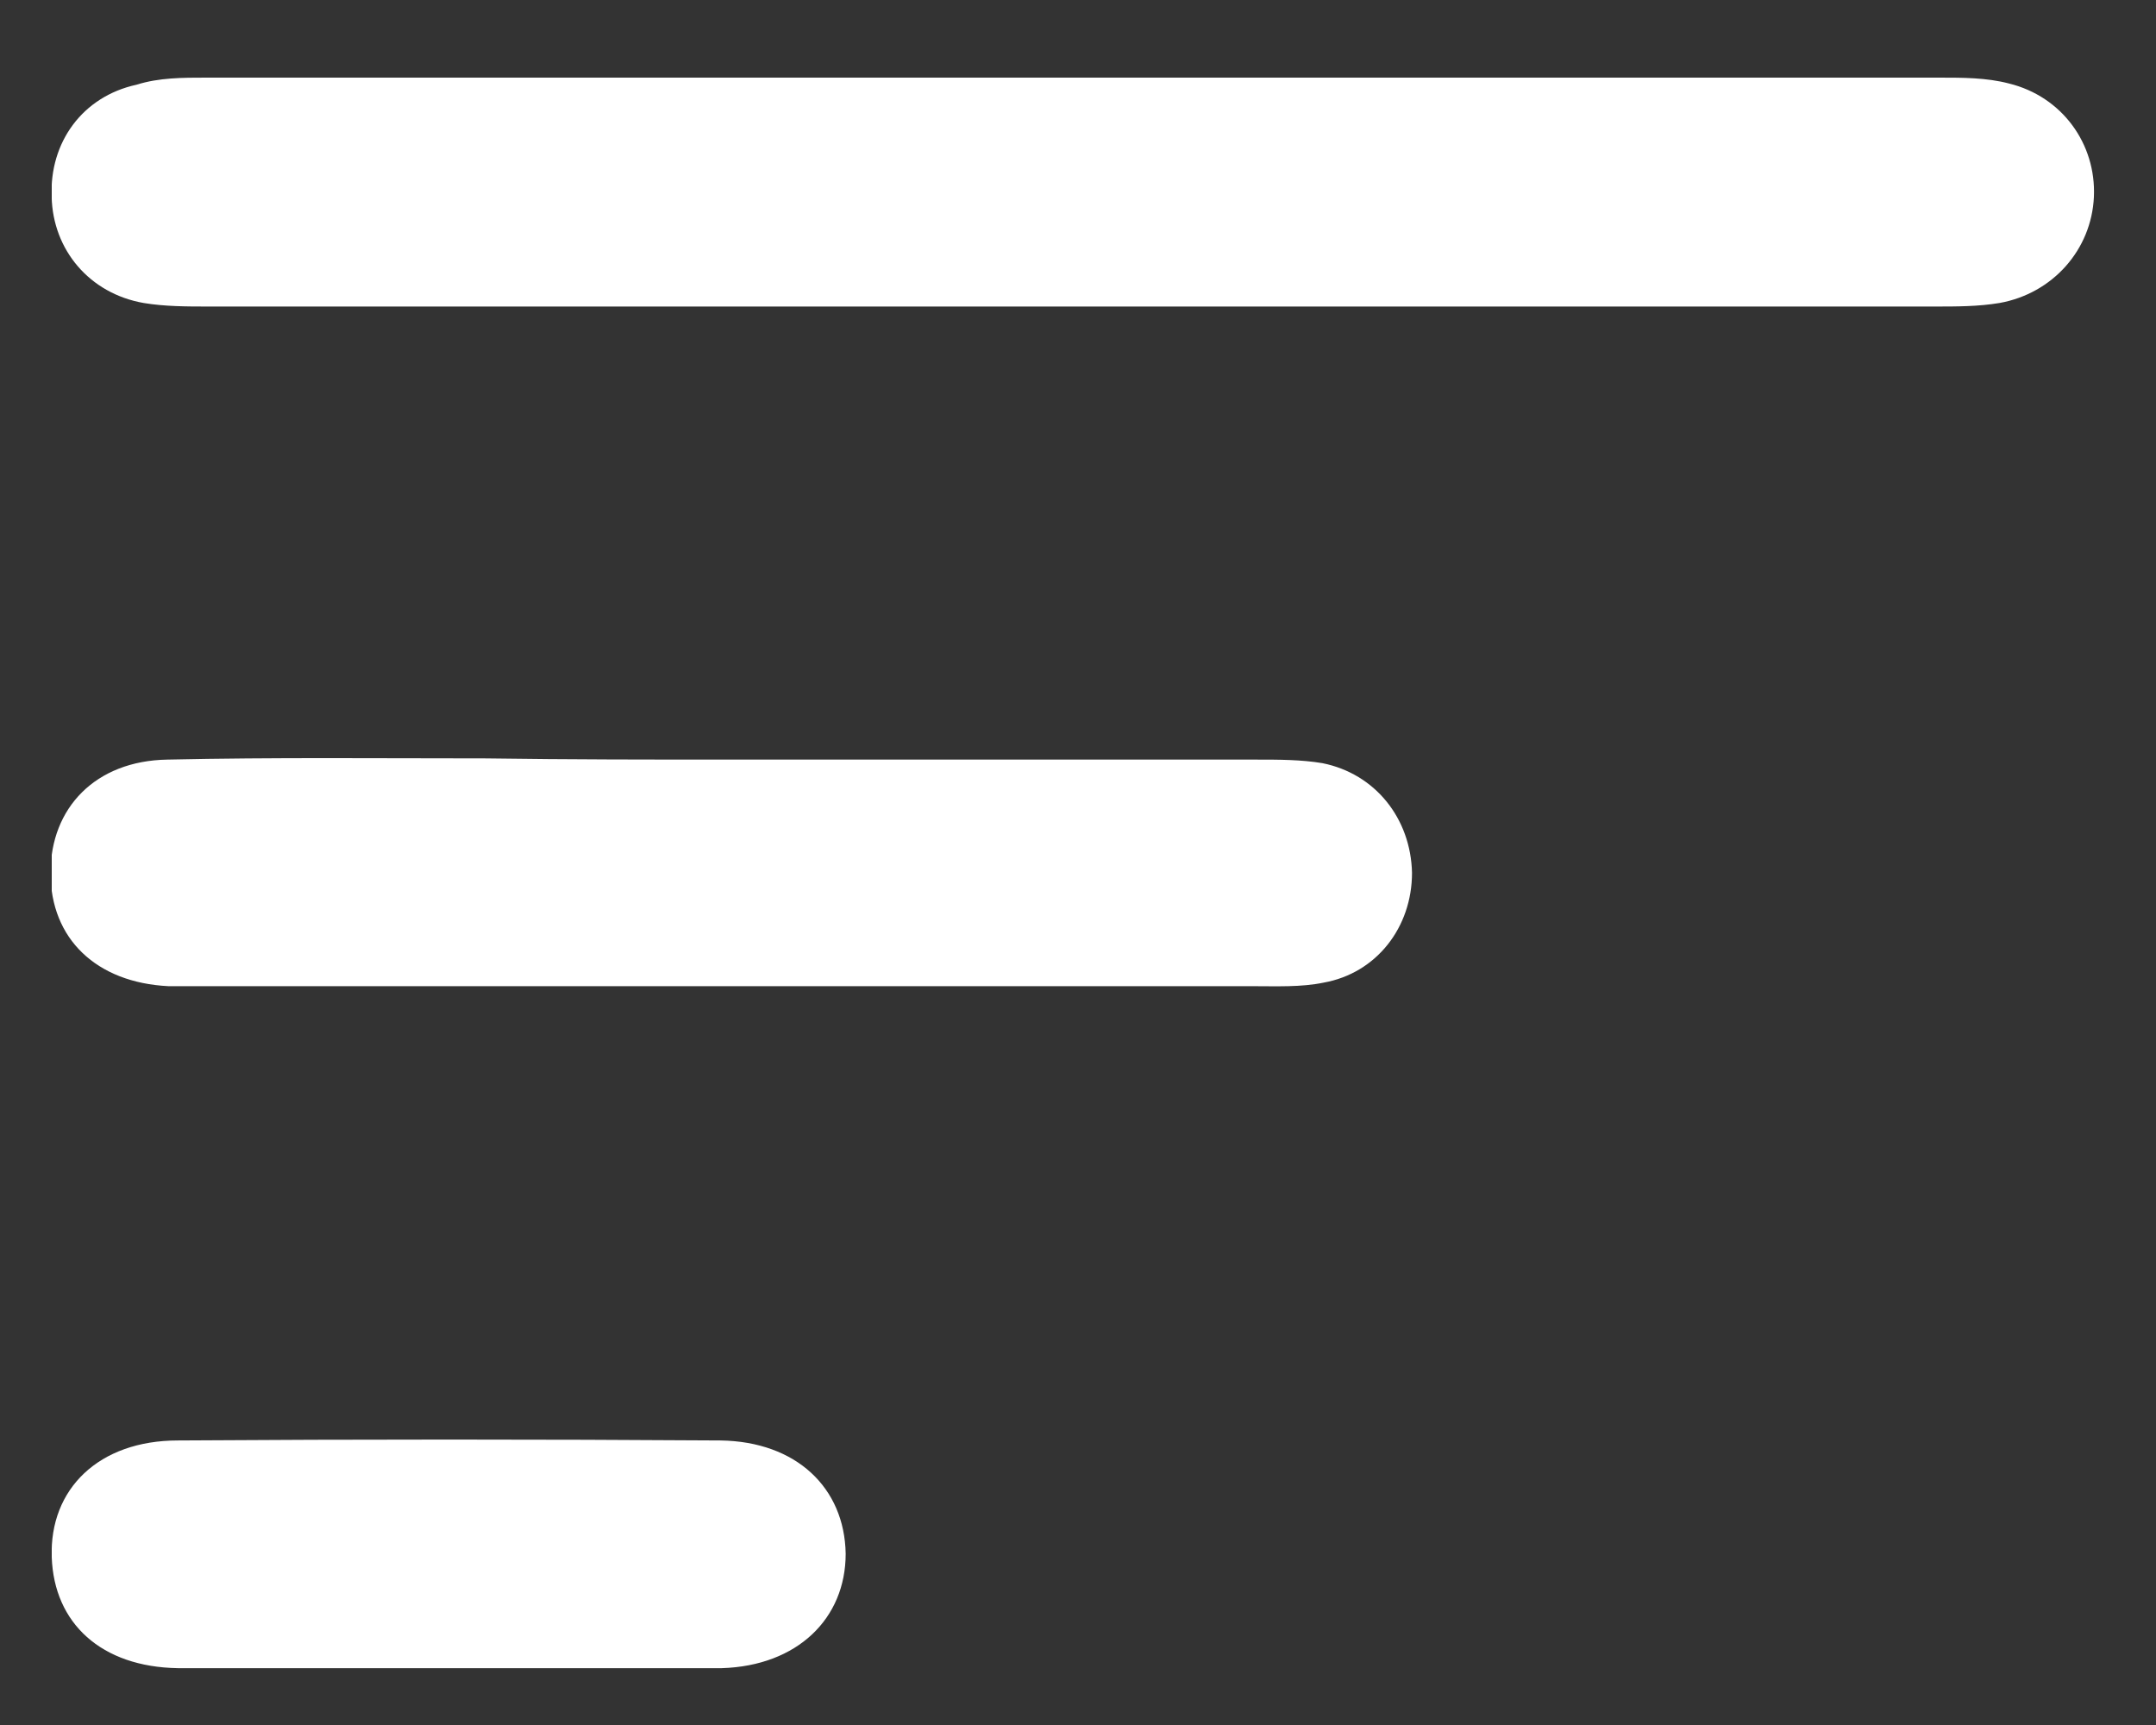
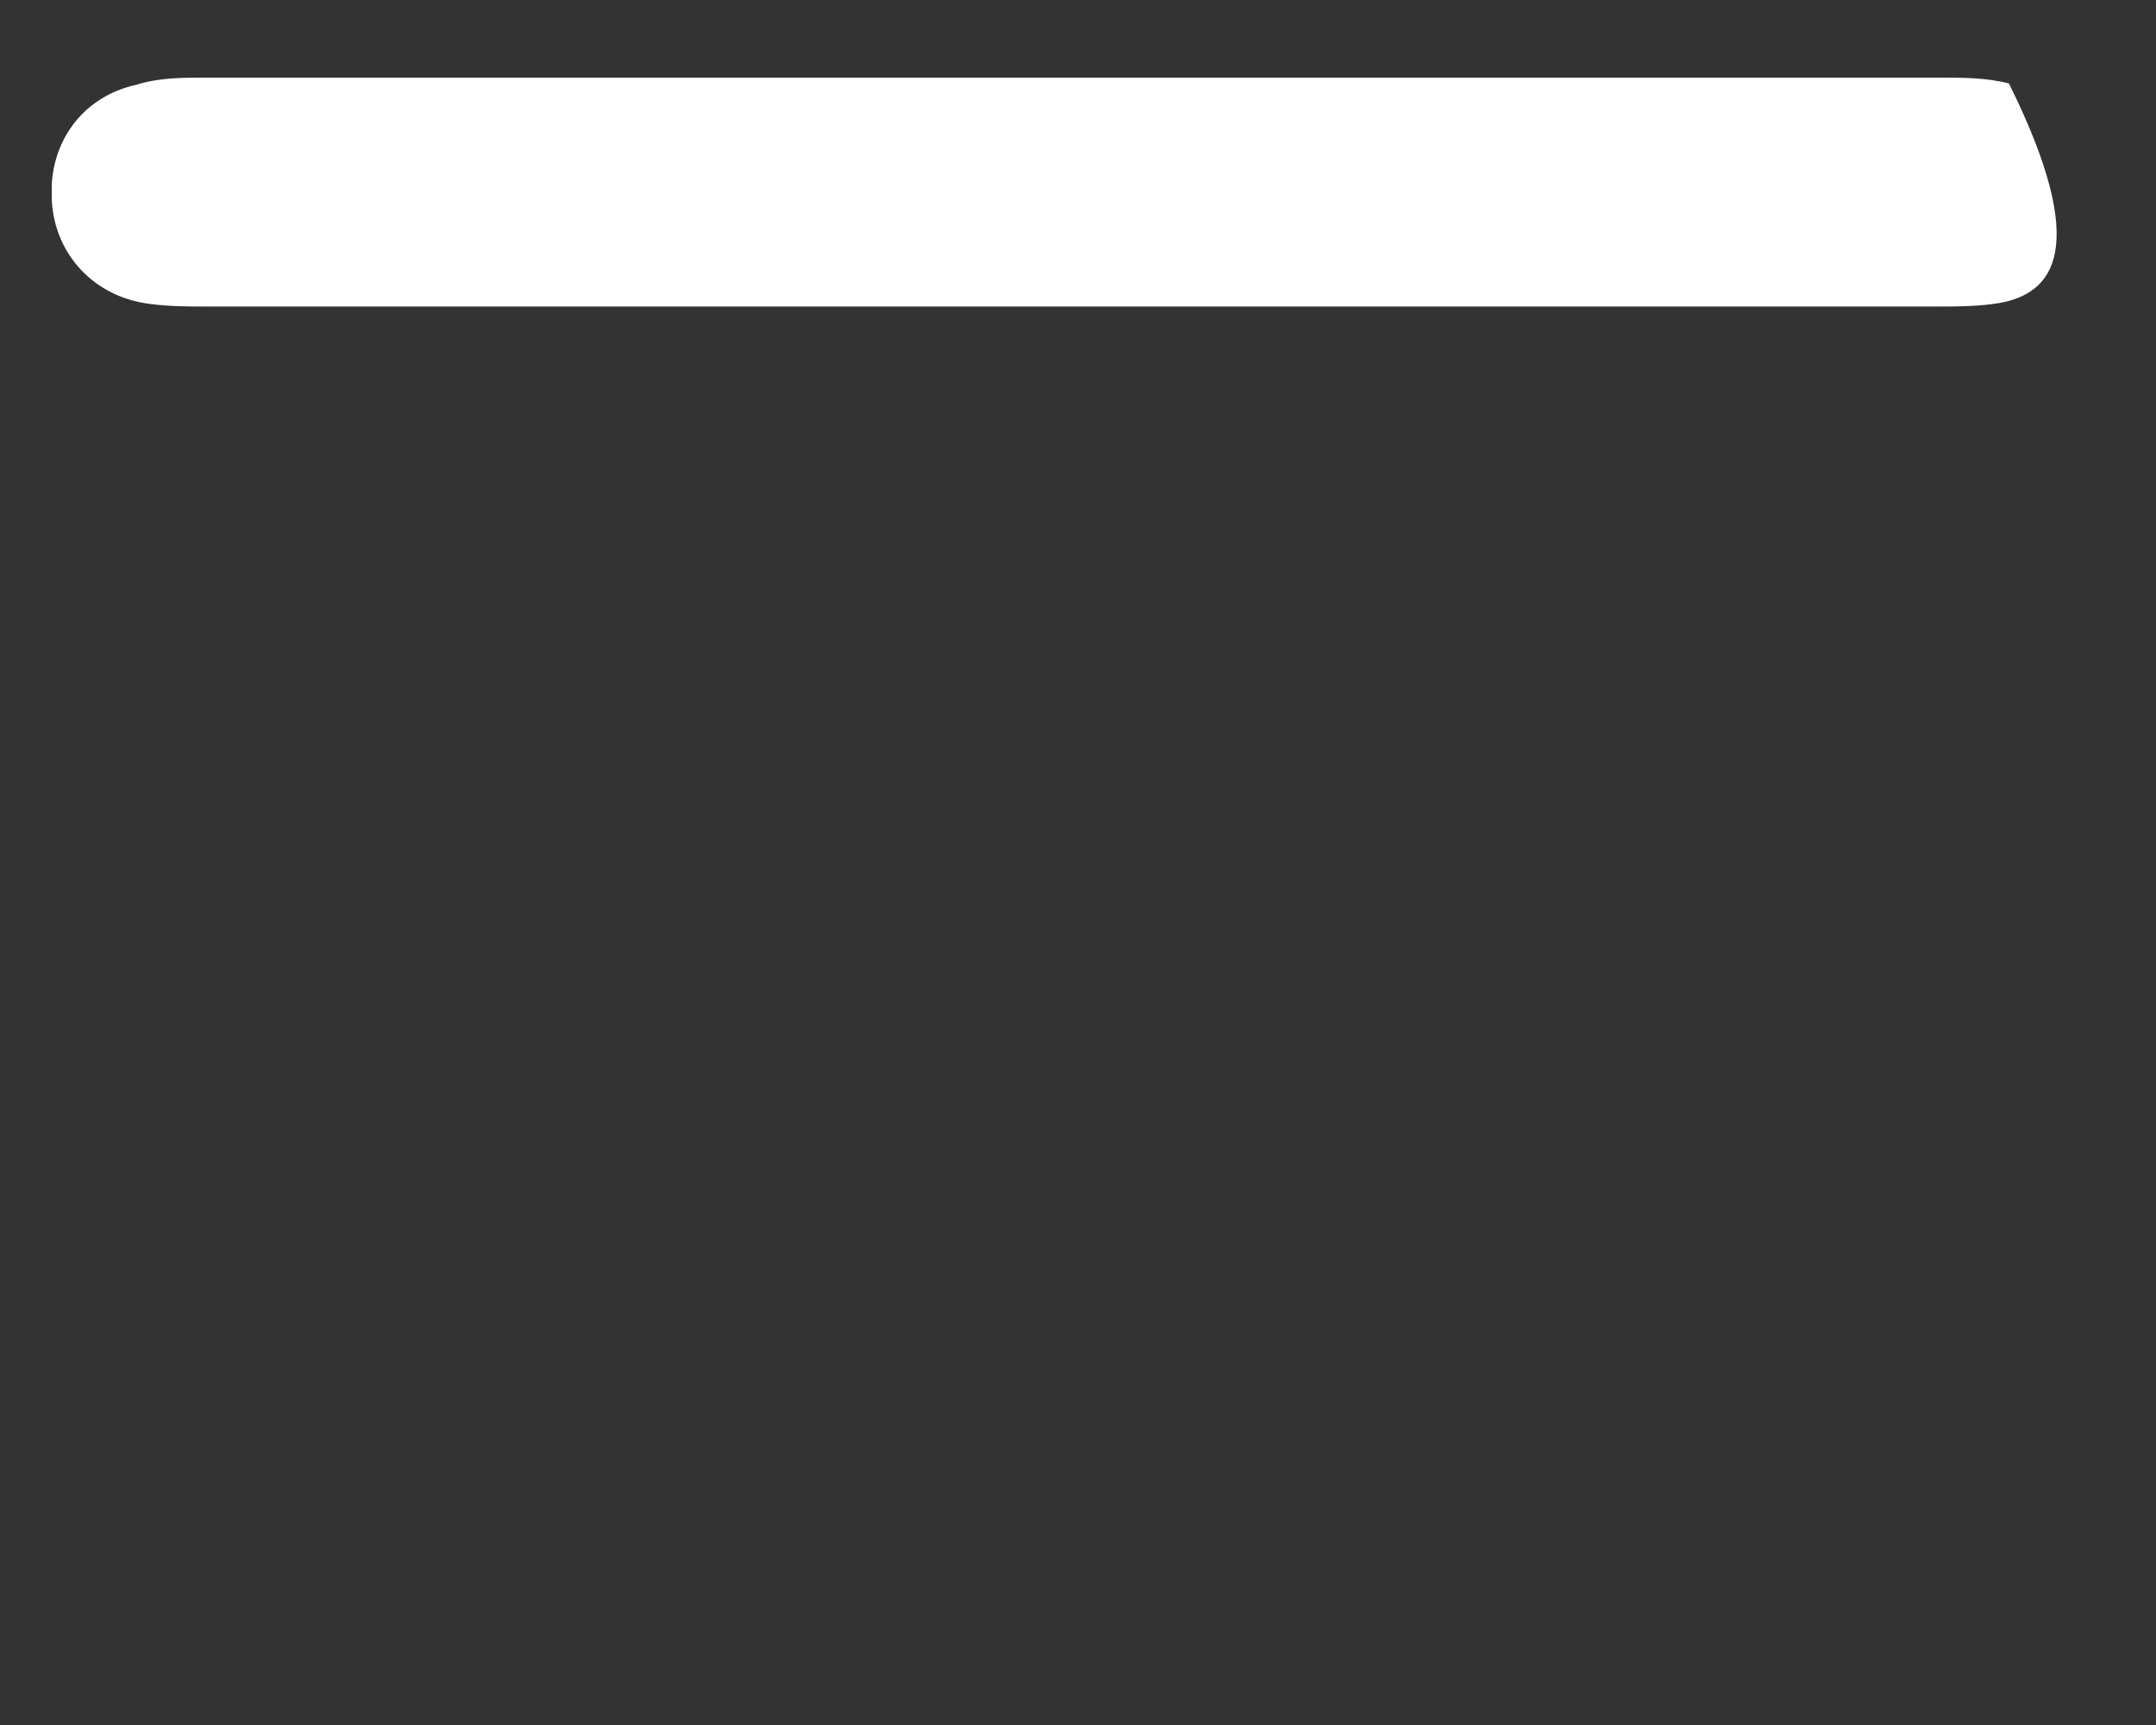
<svg xmlns="http://www.w3.org/2000/svg" width="25" height="20" viewBox="0 0 25 20" fill="none">
  <rect x="0" y="0" width="25" height="20" fill="#333333" stroke="none" />
  <g clip-path="url(#clip0_296_1691)">
-     <path d="M12.432 0.9C15.784 0.9 19.136 0.9 22.488 0.9C22.761 0.9 23.035 0.9 23.295 0.968C23.91 1.119 24.307 1.666 24.28 2.282C24.252 2.897 23.801 3.403 23.185 3.513C22.939 3.554 22.693 3.554 22.433 3.554C15.757 3.554 9.081 3.554 2.419 3.554C2.172 3.554 1.912 3.554 1.666 3.513C1.037 3.403 0.613 2.897 0.599 2.282C0.572 1.652 0.955 1.119 1.584 0.982C1.844 0.9 2.118 0.9 2.391 0.9C5.743 0.9 9.095 0.9 12.432 0.9Z" fill="white" />
-     <path d="M8.507 8.807C10.531 8.807 12.556 8.807 14.581 8.807C14.827 8.807 15.087 8.807 15.333 8.848C15.949 8.971 16.359 9.491 16.373 10.12C16.373 10.75 15.963 11.283 15.347 11.393C15.087 11.447 14.8 11.434 14.526 11.434C10.491 11.434 6.468 11.434 2.433 11.434C2.269 11.434 2.118 11.434 1.954 11.434C1.119 11.393 0.586 10.886 0.586 10.12C0.586 9.368 1.106 8.821 1.94 8.807C3.172 8.78 4.403 8.793 5.634 8.793C6.605 8.807 7.549 8.807 8.507 8.807Z" fill="white" />
-     <path d="M5.141 19.341C4.115 19.341 3.089 19.355 2.063 19.341C1.174 19.327 0.627 18.821 0.6 18.055C0.572 17.262 1.147 16.701 2.063 16.701C4.156 16.687 6.263 16.687 8.356 16.701C9.232 16.714 9.793 17.248 9.806 18.014C9.806 18.766 9.246 19.314 8.37 19.341C7.289 19.355 6.222 19.341 5.141 19.341Z" fill="white" />
+     <path d="M12.432 0.9C15.784 0.9 19.136 0.9 22.488 0.9C22.761 0.9 23.035 0.9 23.295 0.968C24.252 2.897 23.801 3.403 23.185 3.513C22.939 3.554 22.693 3.554 22.433 3.554C15.757 3.554 9.081 3.554 2.419 3.554C2.172 3.554 1.912 3.554 1.666 3.513C1.037 3.403 0.613 2.897 0.599 2.282C0.572 1.652 0.955 1.119 1.584 0.982C1.844 0.9 2.118 0.9 2.391 0.9C5.743 0.9 9.095 0.9 12.432 0.9Z" fill="white" />
  </g>
  <defs>
    <clipPath id="clip0_296_1691">
      <rect width="23.681" height="18.441" fill="white" transform="translate(0.6 0.9)" />
    </clipPath>
  </defs>
</svg>